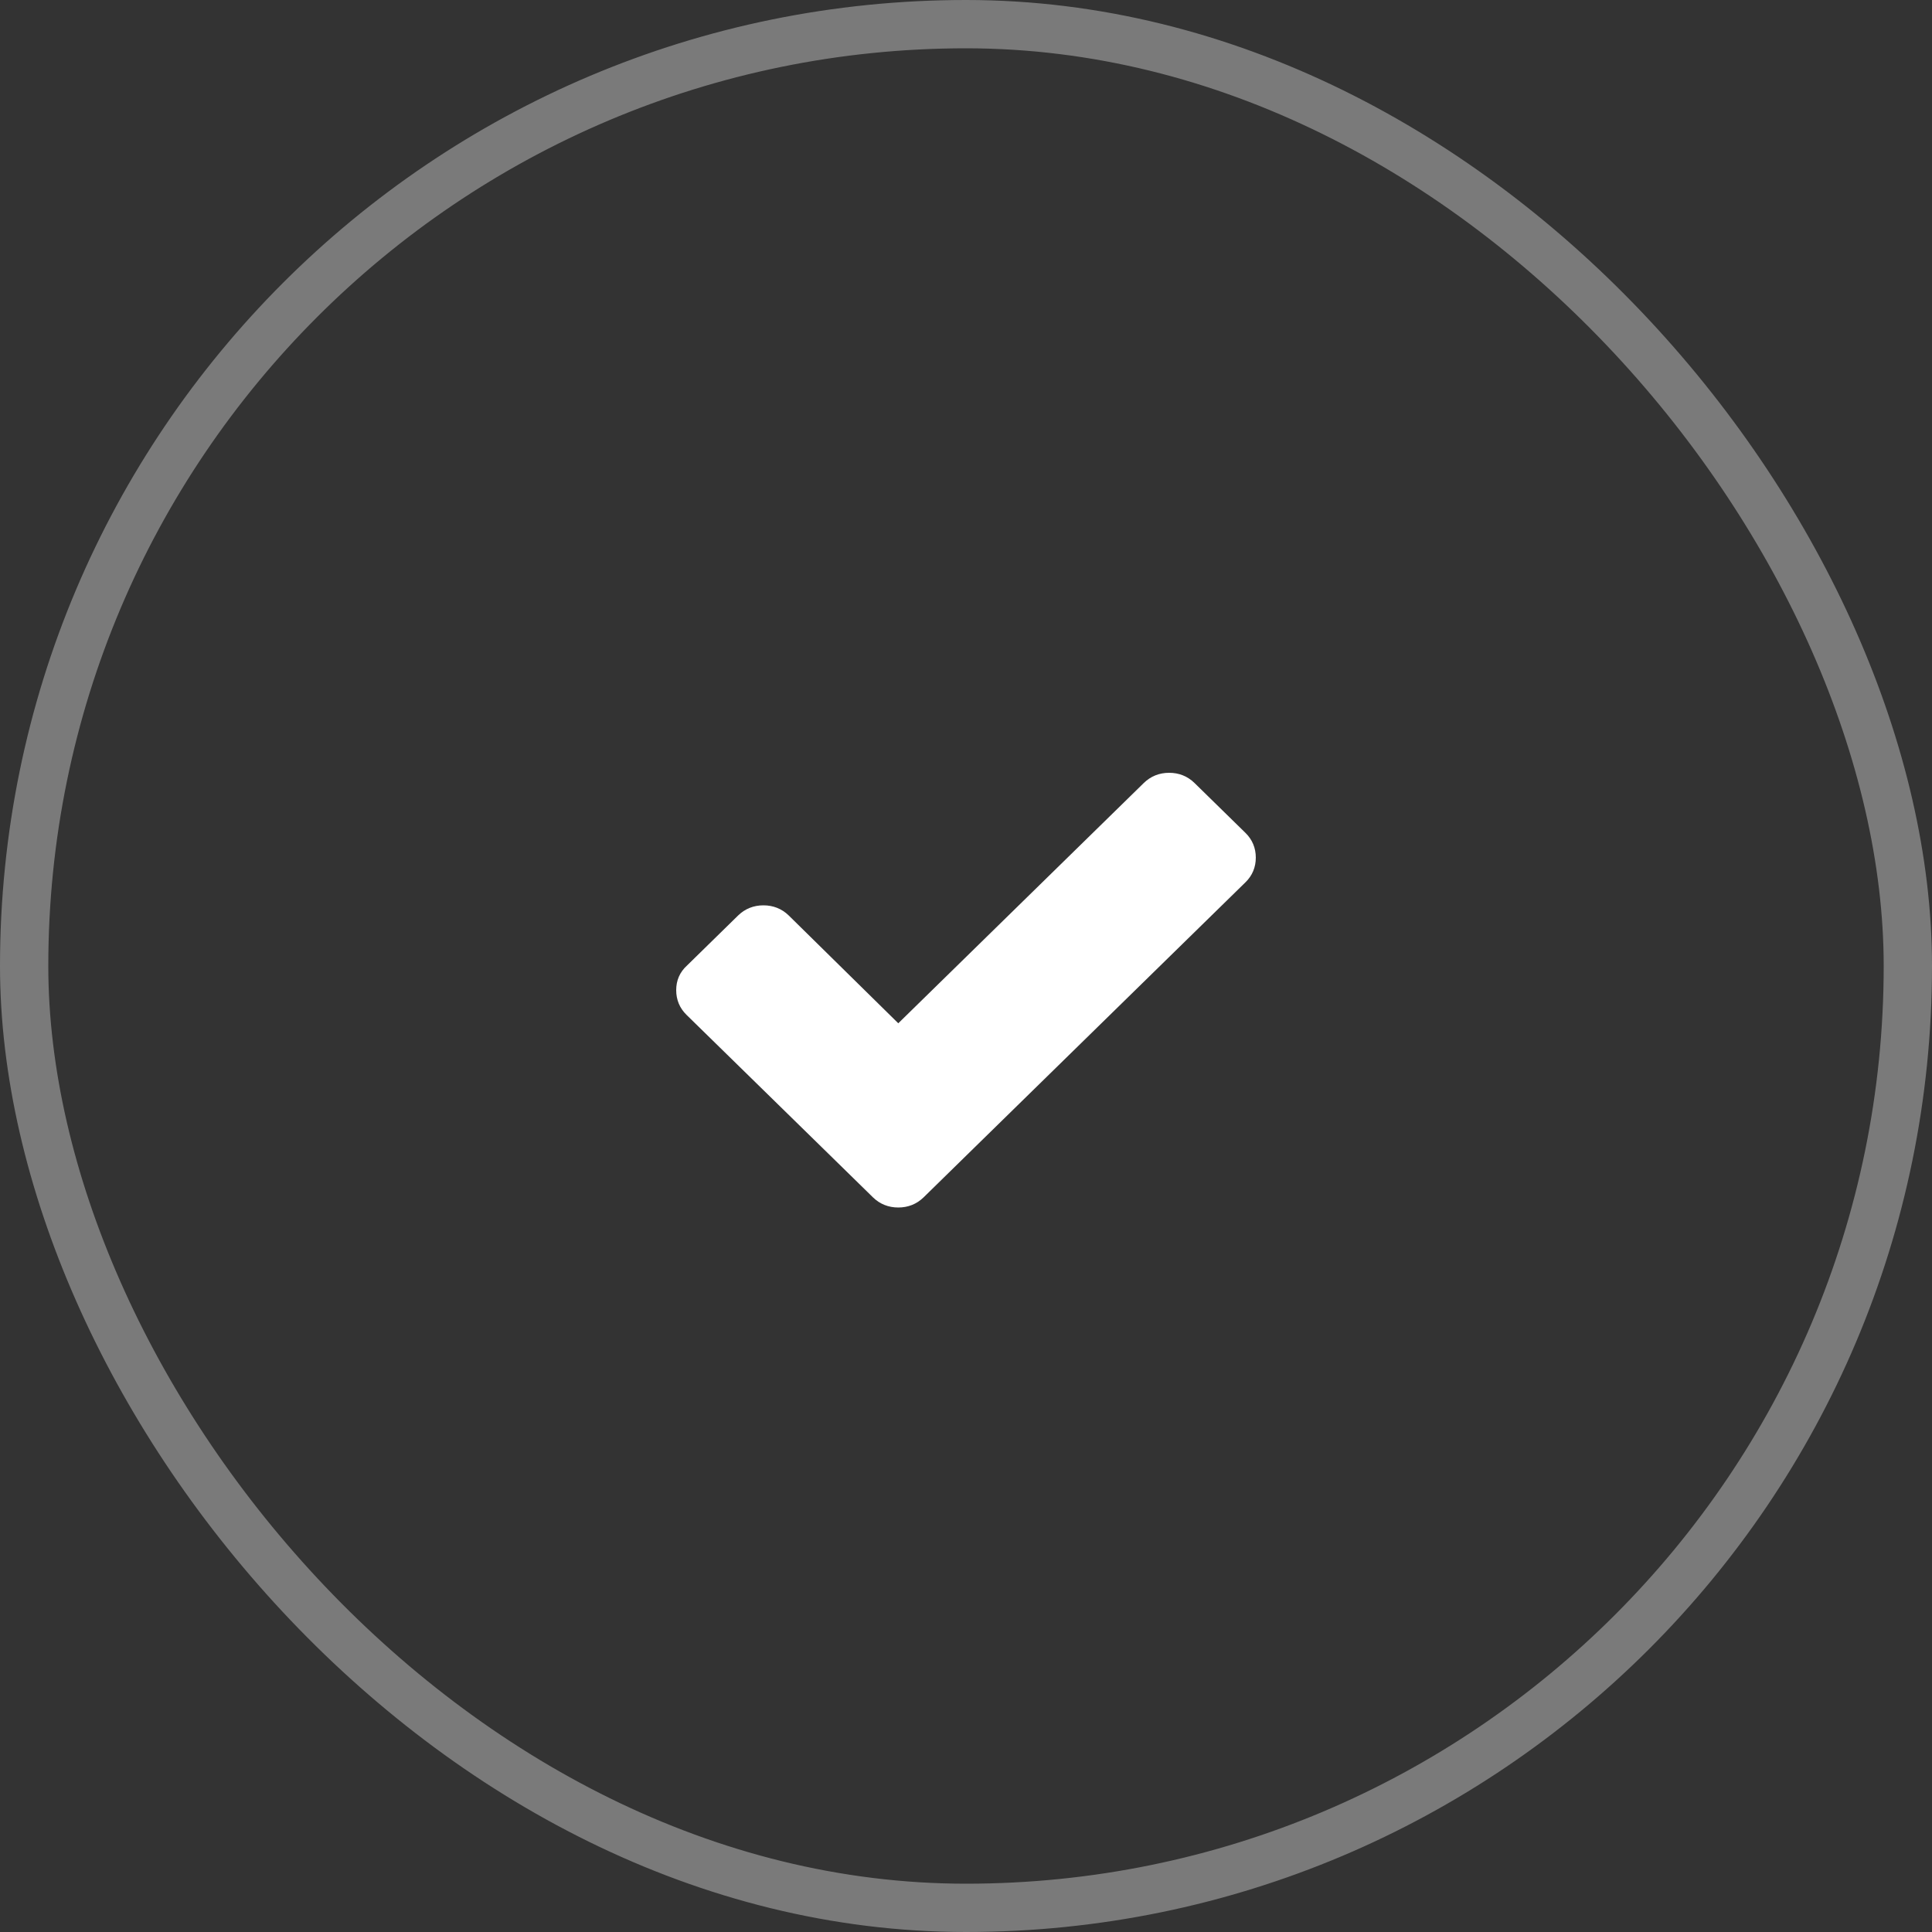
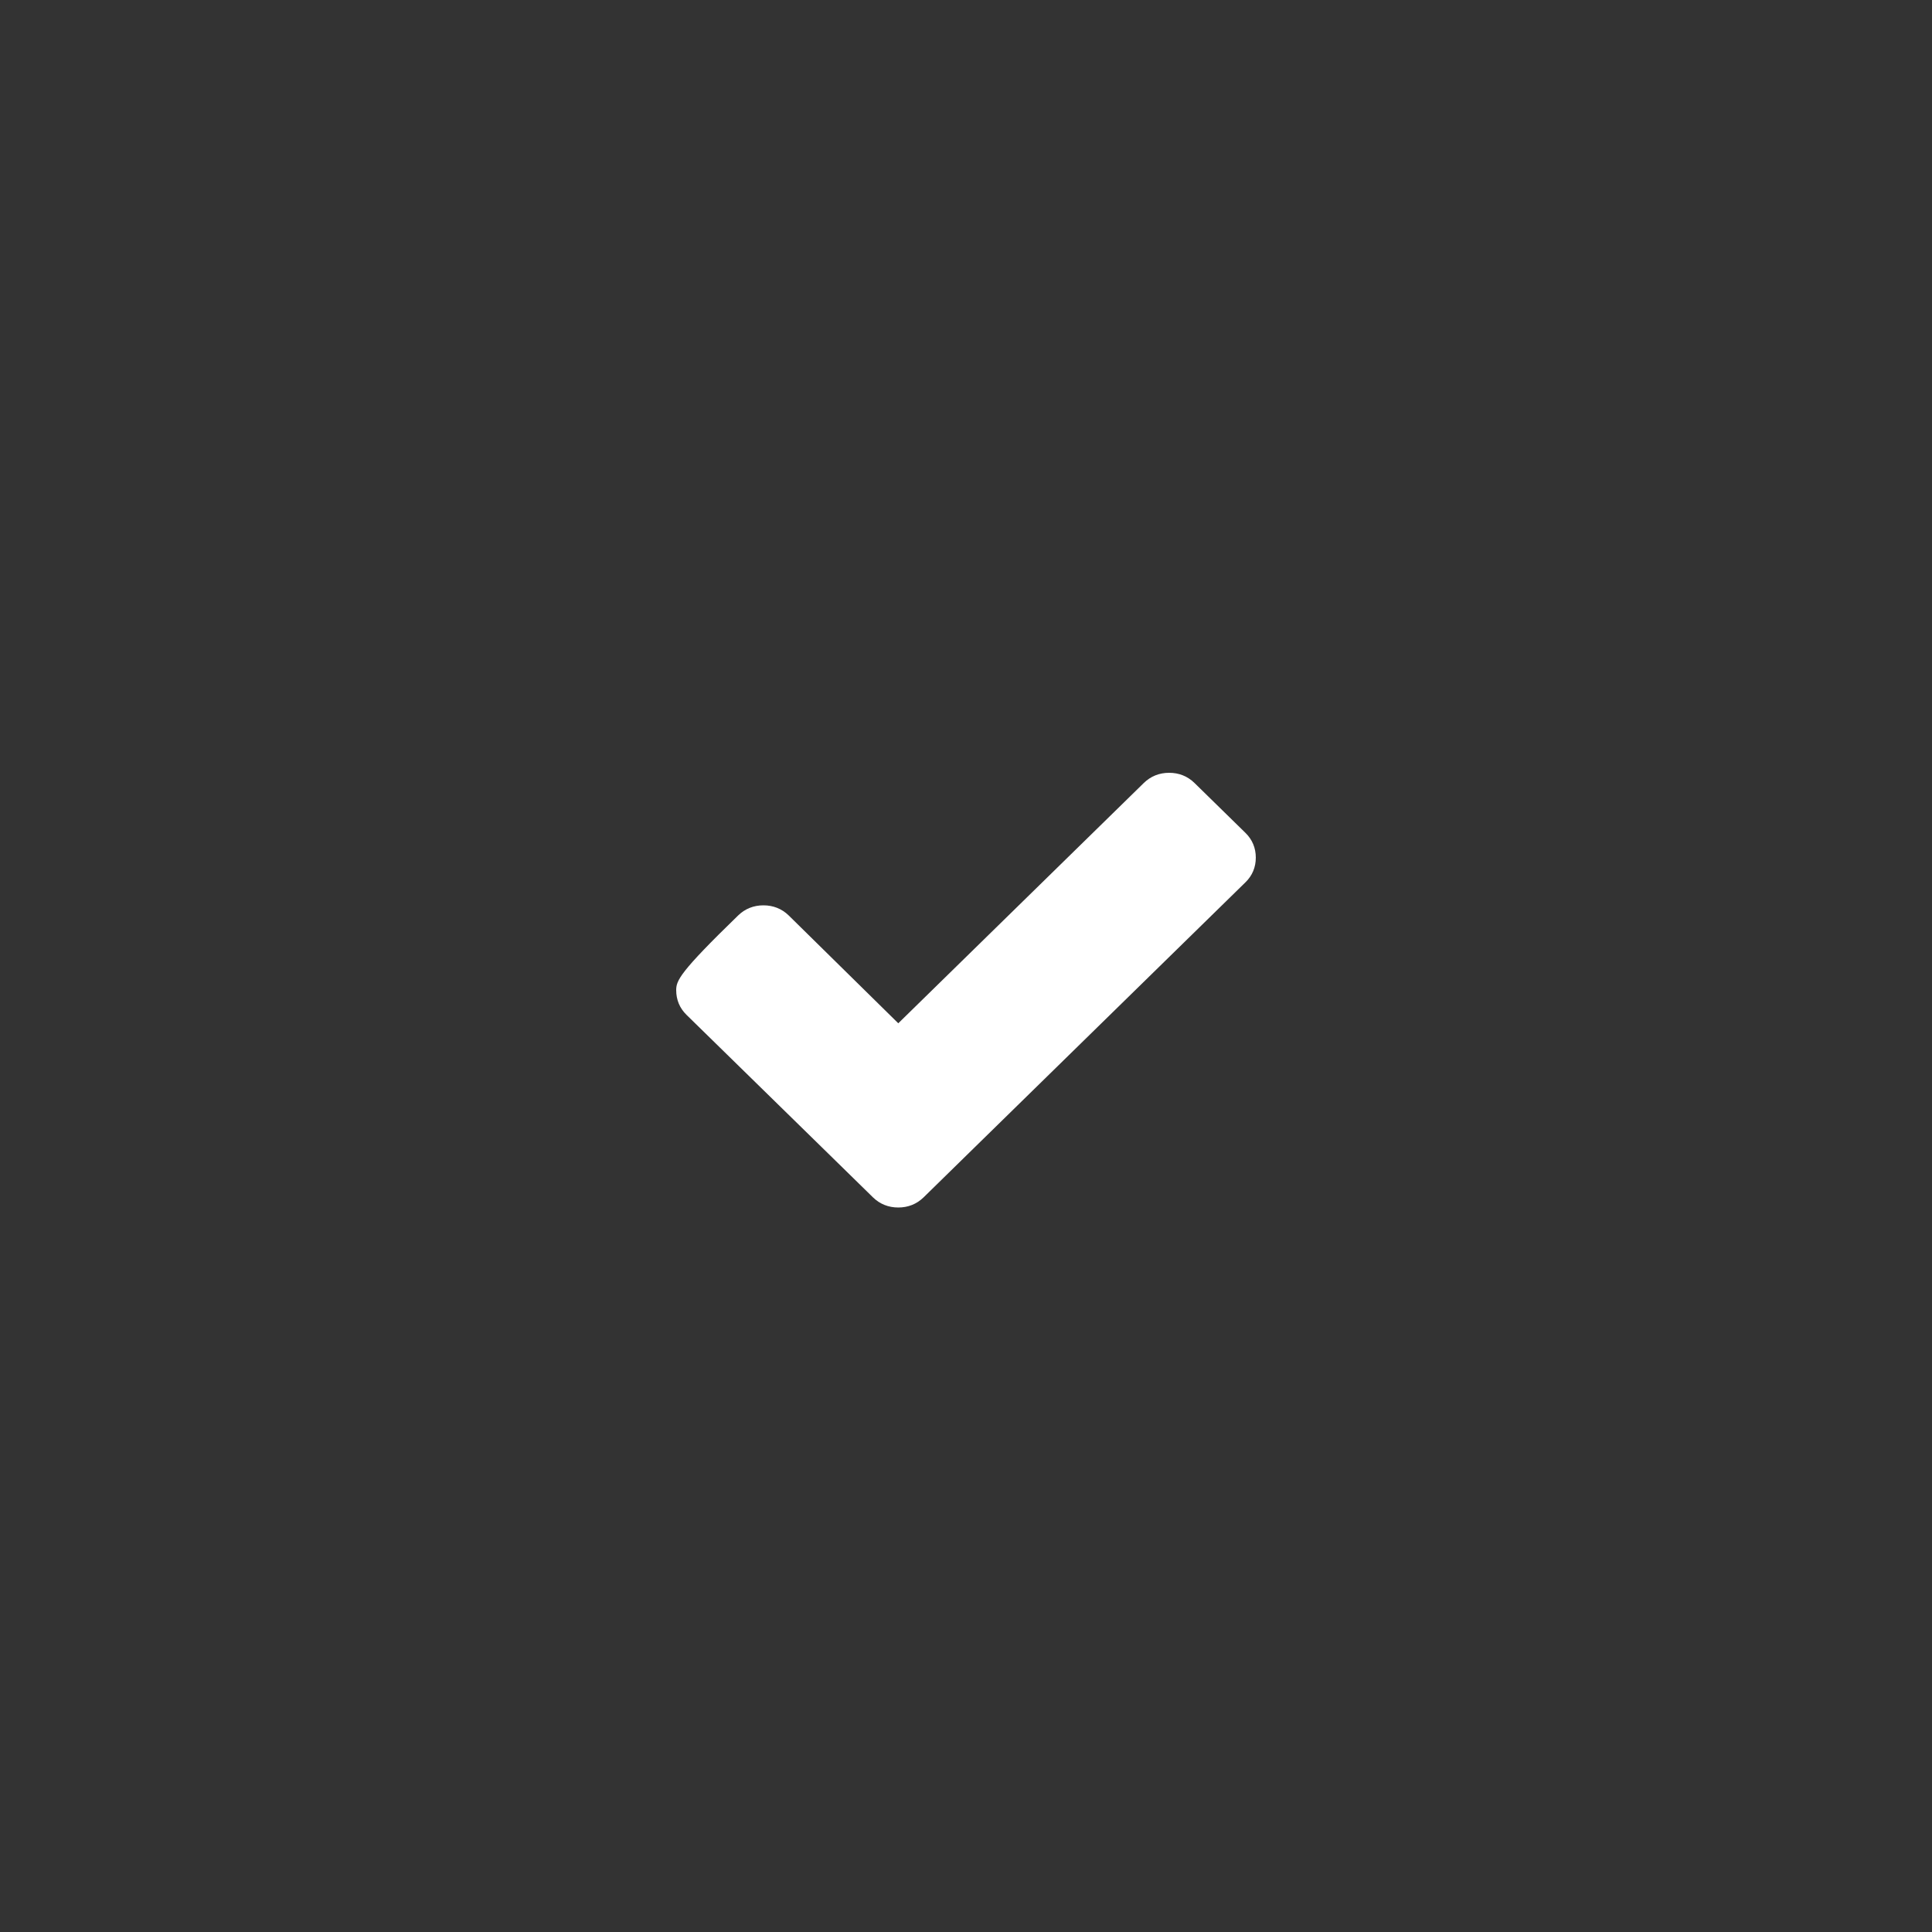
<svg xmlns="http://www.w3.org/2000/svg" width="40" height="40" viewBox="0 0 40 40" fill="none">
  <rect x="0" y="0" width="40" height="40" fill="#333333" stroke="none" />
-   <rect x="0.5" y="0.5" width="39" height="39" rx="19.5" stroke="white" stroke-opacity="0.35" />
-   <path d="M25.786 17.244L24.729 16.209C24.586 16.07 24.408 16 24.206 16C24.004 16 23.826 16.07 23.683 16.209L18.598 21.186L16.329 18.953C16.186 18.814 16.008 18.744 15.806 18.744C15.604 18.744 15.426 18.814 15.283 18.953L14.226 19.988C14.071 20.128 14 20.302 14 20.5C14 20.698 14.071 20.872 14.214 21.012L17.018 23.756L18.075 24.791C18.218 24.93 18.396 25 18.598 25C18.8 25 18.978 24.93 19.121 24.791L20.178 23.756L25.786 18.267C25.929 18.128 26 17.953 26 17.756C26 17.558 25.929 17.384 25.786 17.244Z" fill="white" />
+   <path d="M25.786 17.244L24.729 16.209C24.586 16.07 24.408 16 24.206 16C24.004 16 23.826 16.07 23.683 16.209L18.598 21.186L16.329 18.953C16.186 18.814 16.008 18.744 15.806 18.744C15.604 18.744 15.426 18.814 15.283 18.953C14.071 20.128 14 20.302 14 20.5C14 20.698 14.071 20.872 14.214 21.012L17.018 23.756L18.075 24.791C18.218 24.93 18.396 25 18.598 25C18.8 25 18.978 24.93 19.121 24.791L20.178 23.756L25.786 18.267C25.929 18.128 26 17.953 26 17.756C26 17.558 25.929 17.384 25.786 17.244Z" fill="white" />
</svg>